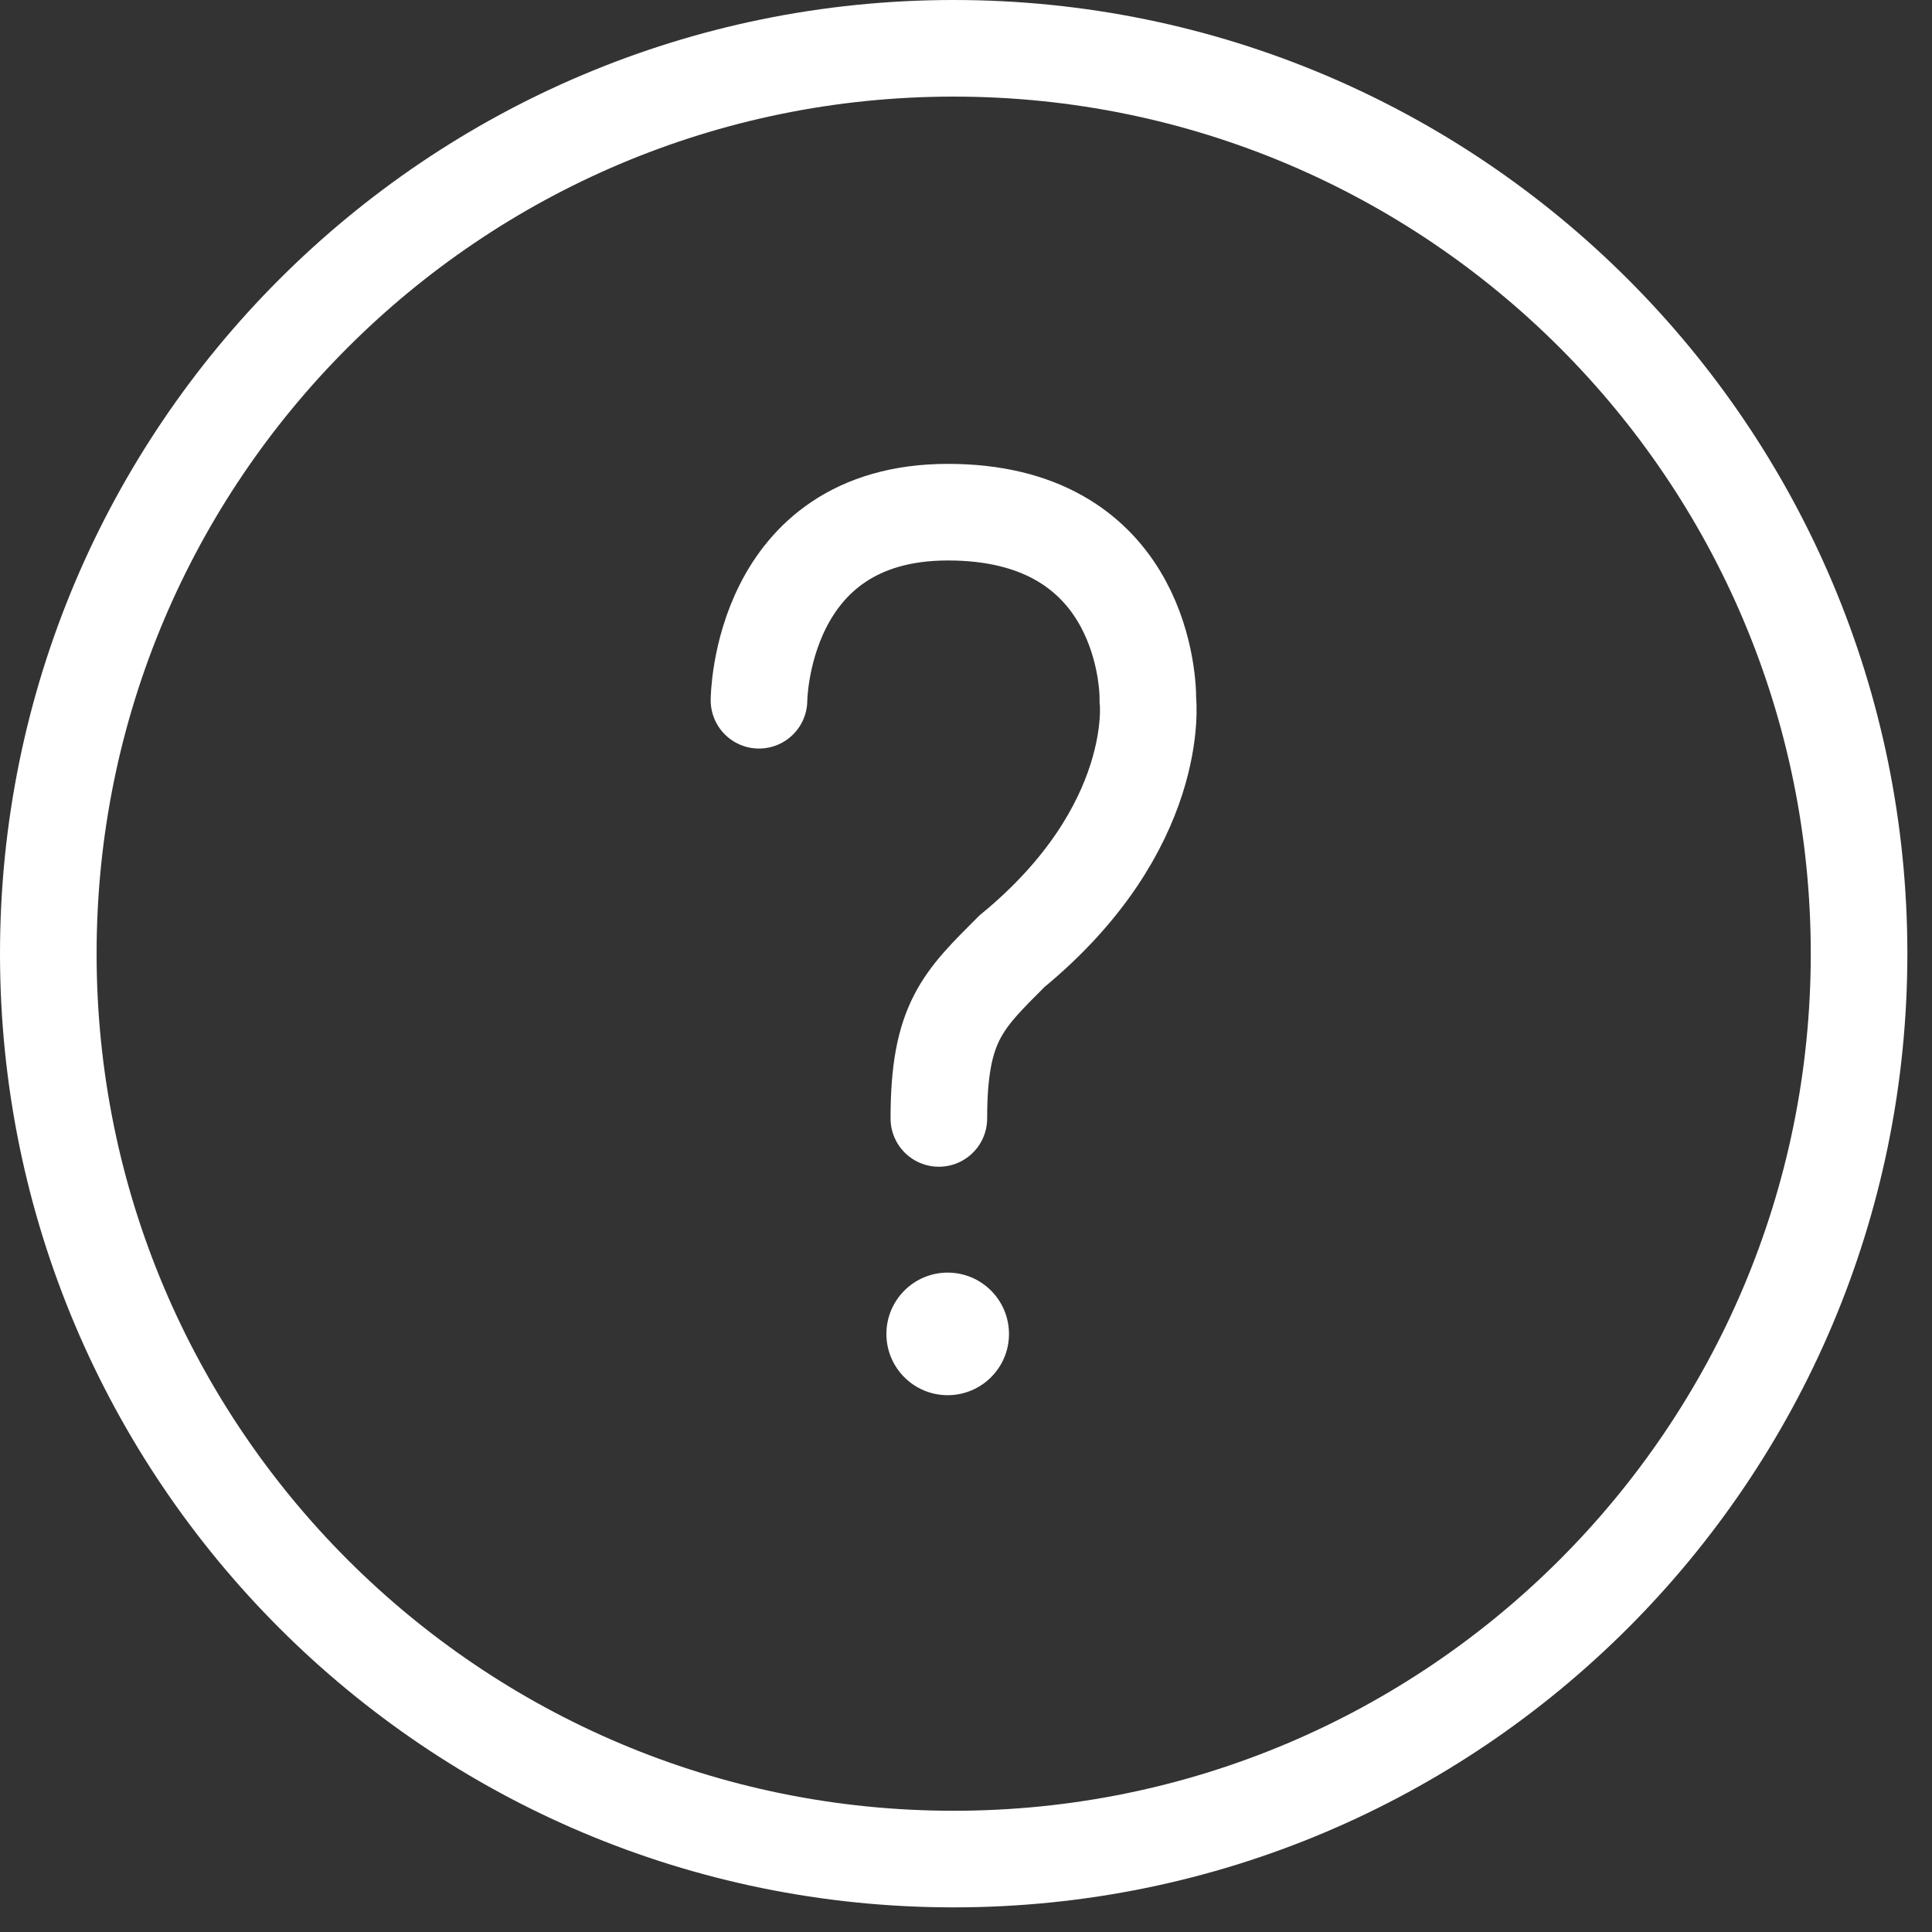
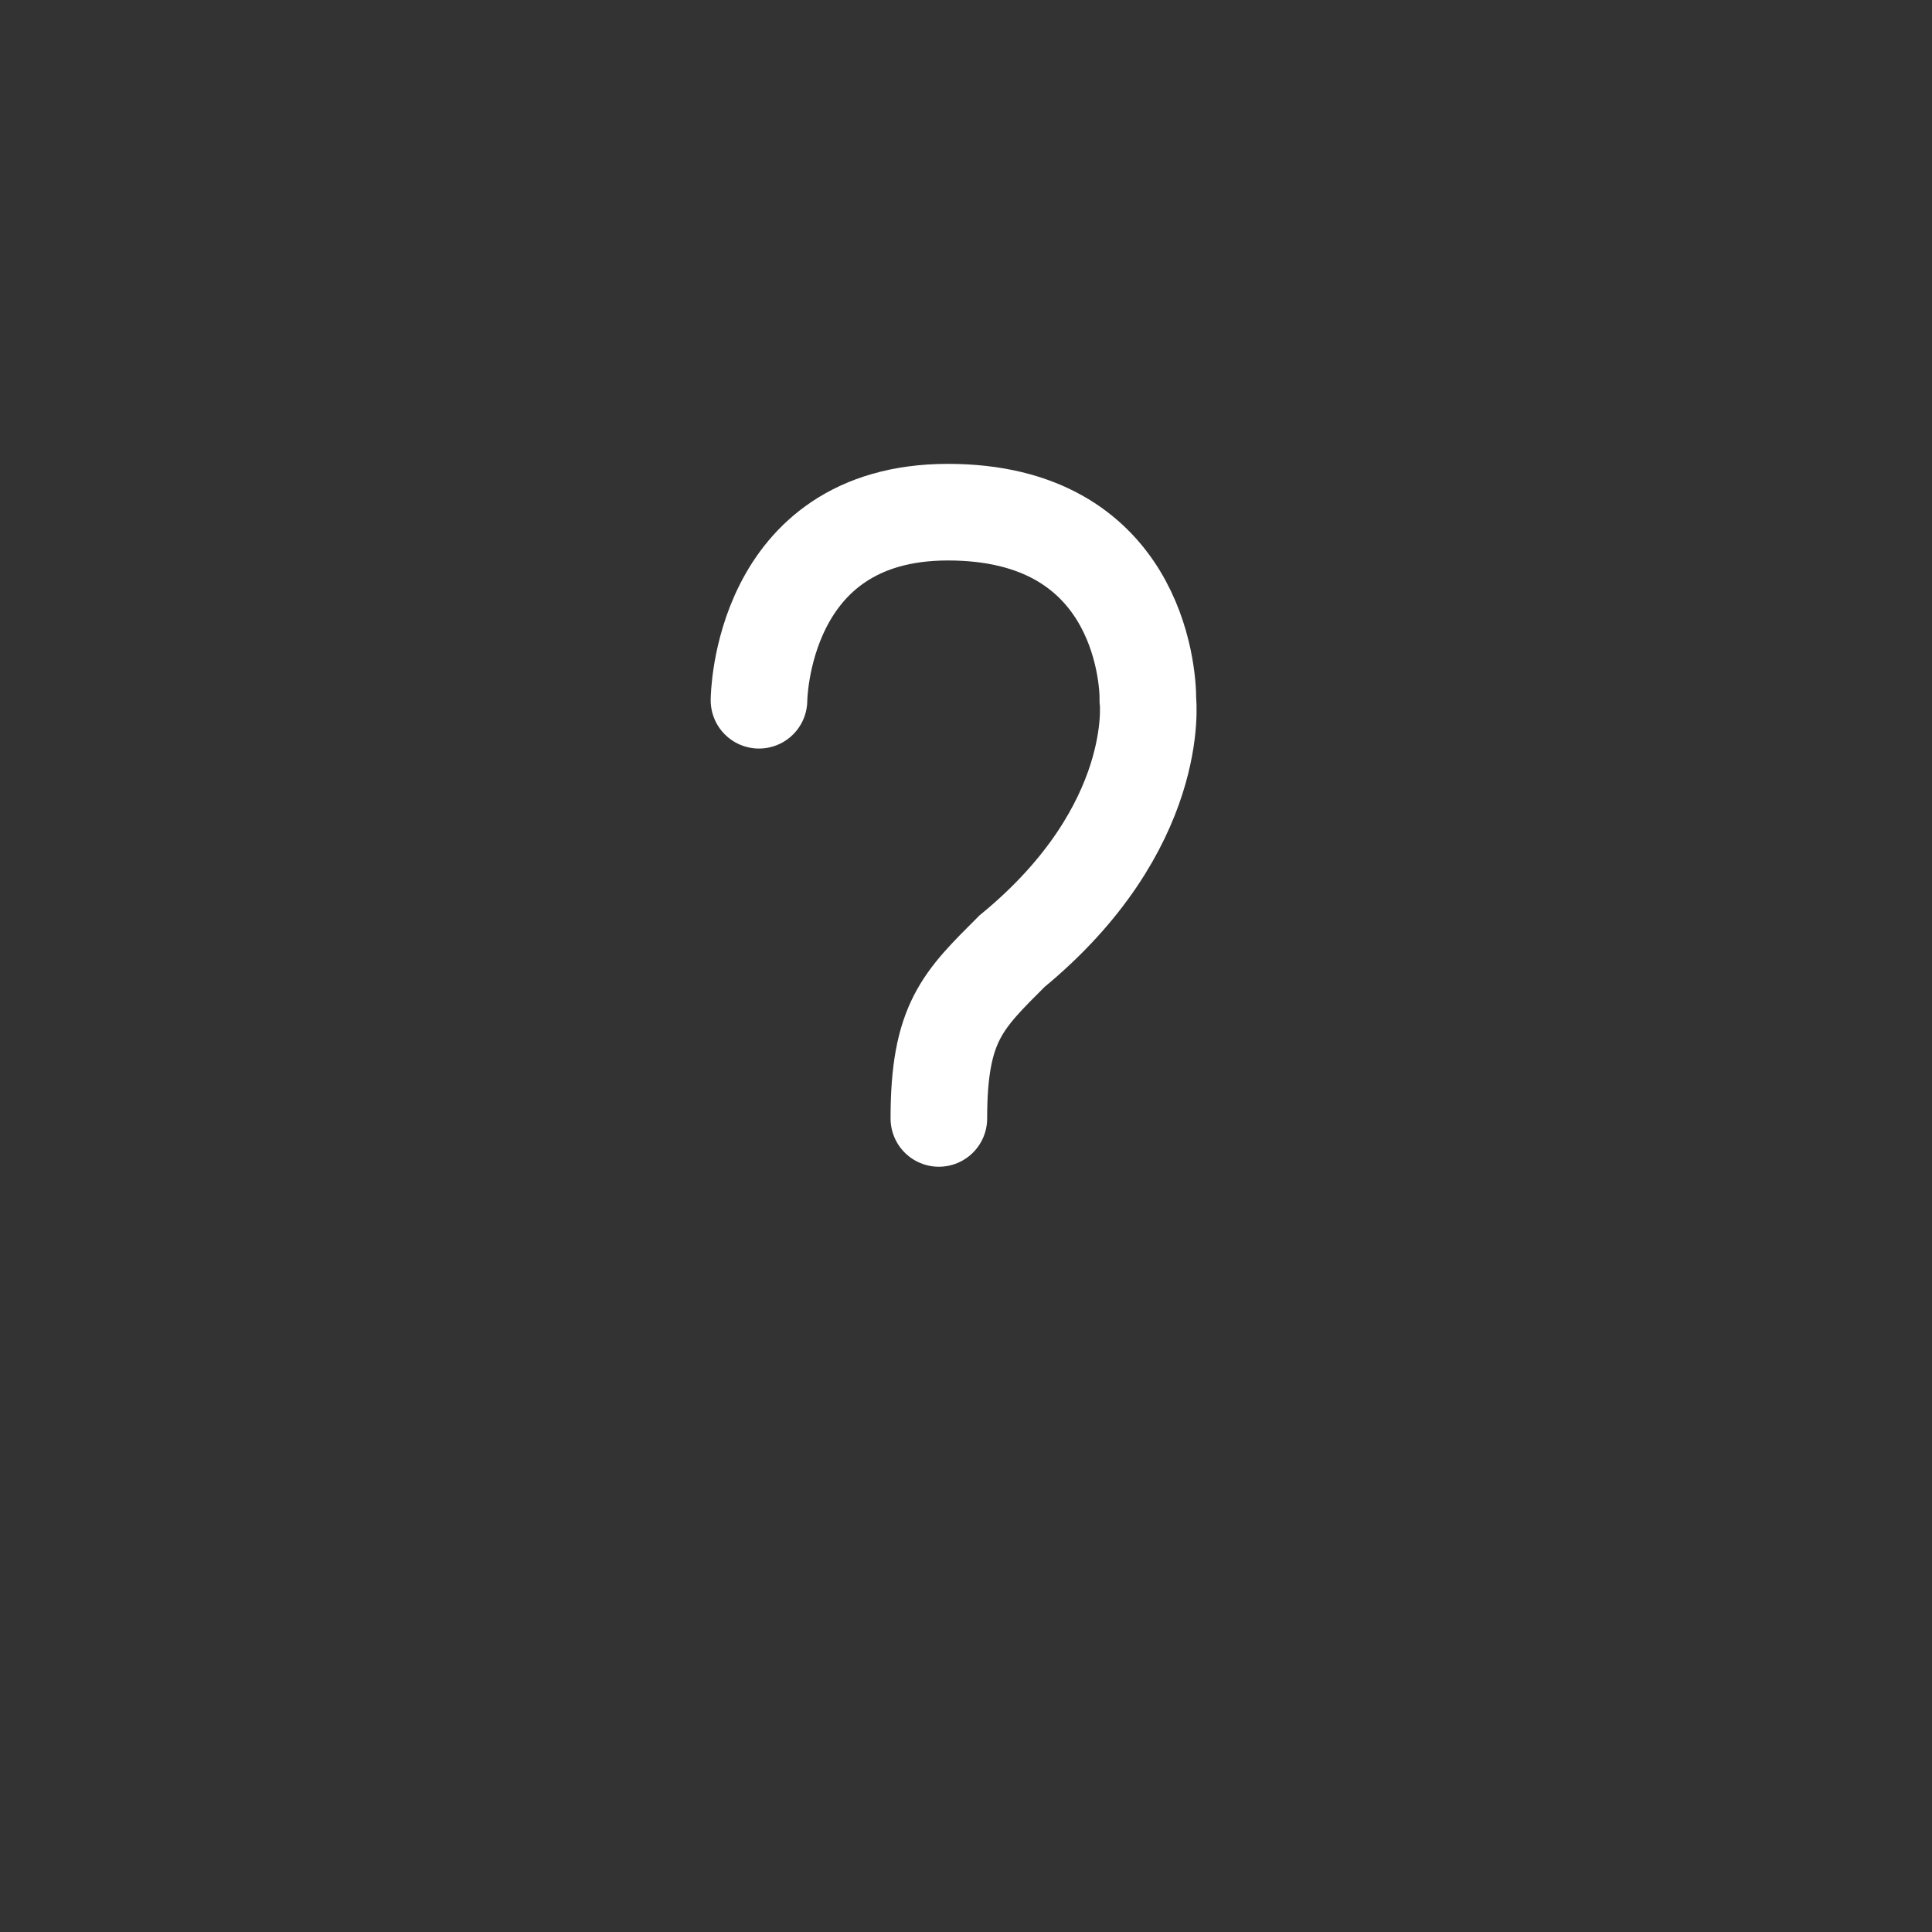
<svg xmlns="http://www.w3.org/2000/svg" width="20px" height="20px" viewBox="0 0 20 20" version="1.1">
  <rect x="0" y="0" width="20" height="20" fill="#333333" stroke="none" />
  <title>FAQ</title>
  <desc>Created with Sketch.</desc>
  <defs />
  <g id="FAQ" stroke="none" stroke-width="1" fill="none" fill-rule="evenodd">
    <g id="FAQ---Icon-(white)">
-       <path d="M19.245,9.872 C19.245,4.696 15.048,0.5 9.872,0.5 C4.696,0.5 0.5,4.696 0.5,9.872 C0.5,15.049 4.696,19.245 9.872,19.245 C15.048,19.245 19.245,15.048 19.245,9.872 Z" id="Stroke-3" stroke="#FFFFFF" />
      <path d="M7.857,7.249 C7.857,7.249 7.866,5.304 9.81,5.302 C11.758,5.3 11.886,6.955 11.883,7.249 C11.883,7.249 12.034,8.567 10.476,9.847 C9.968,10.355 9.719,10.582 9.719,11.578" id="Stroke-5" stroke="#FFFFFF" stroke-linecap="round" />
-       <path d="M10.445,13.809 C10.445,14.159 10.161,14.443 9.81,14.443 C9.46,14.443 9.176,14.159 9.176,13.809 C9.176,13.459 9.46,13.174 9.81,13.174 C10.161,13.174 10.445,13.459 10.445,13.809" id="Fill-7" fill="#FFFFFF" />
    </g>
  </g>
</svg>